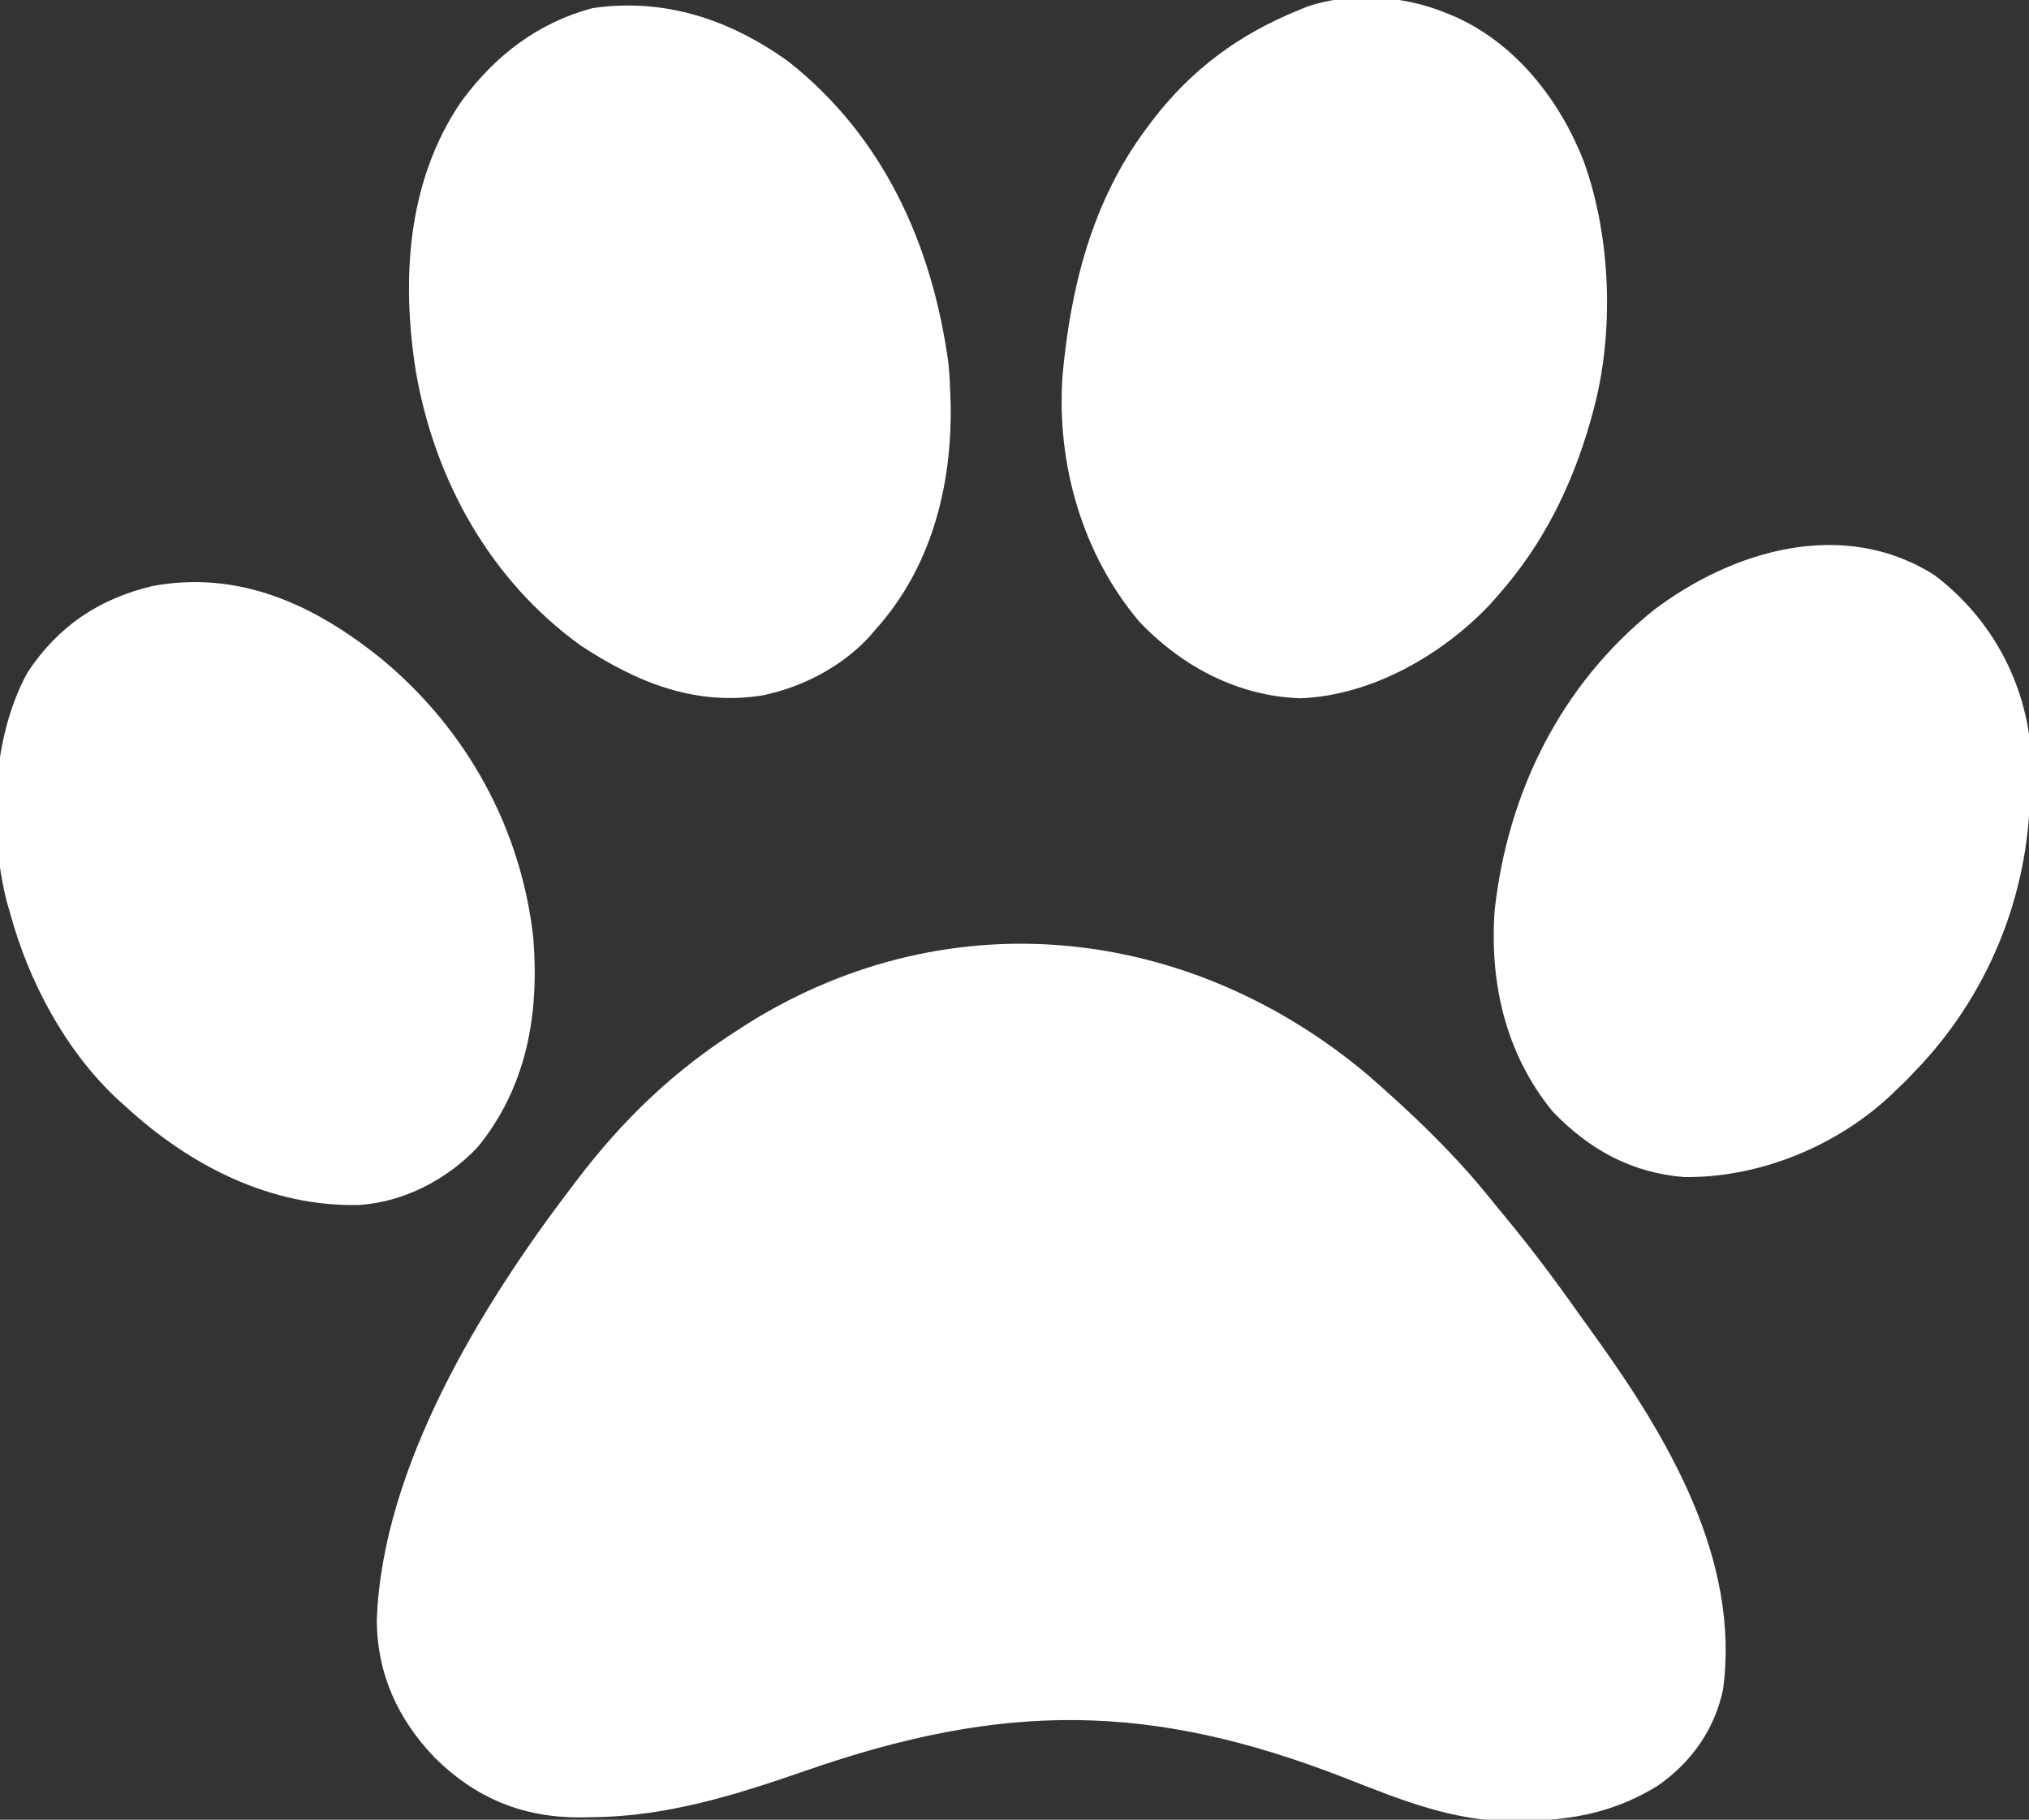
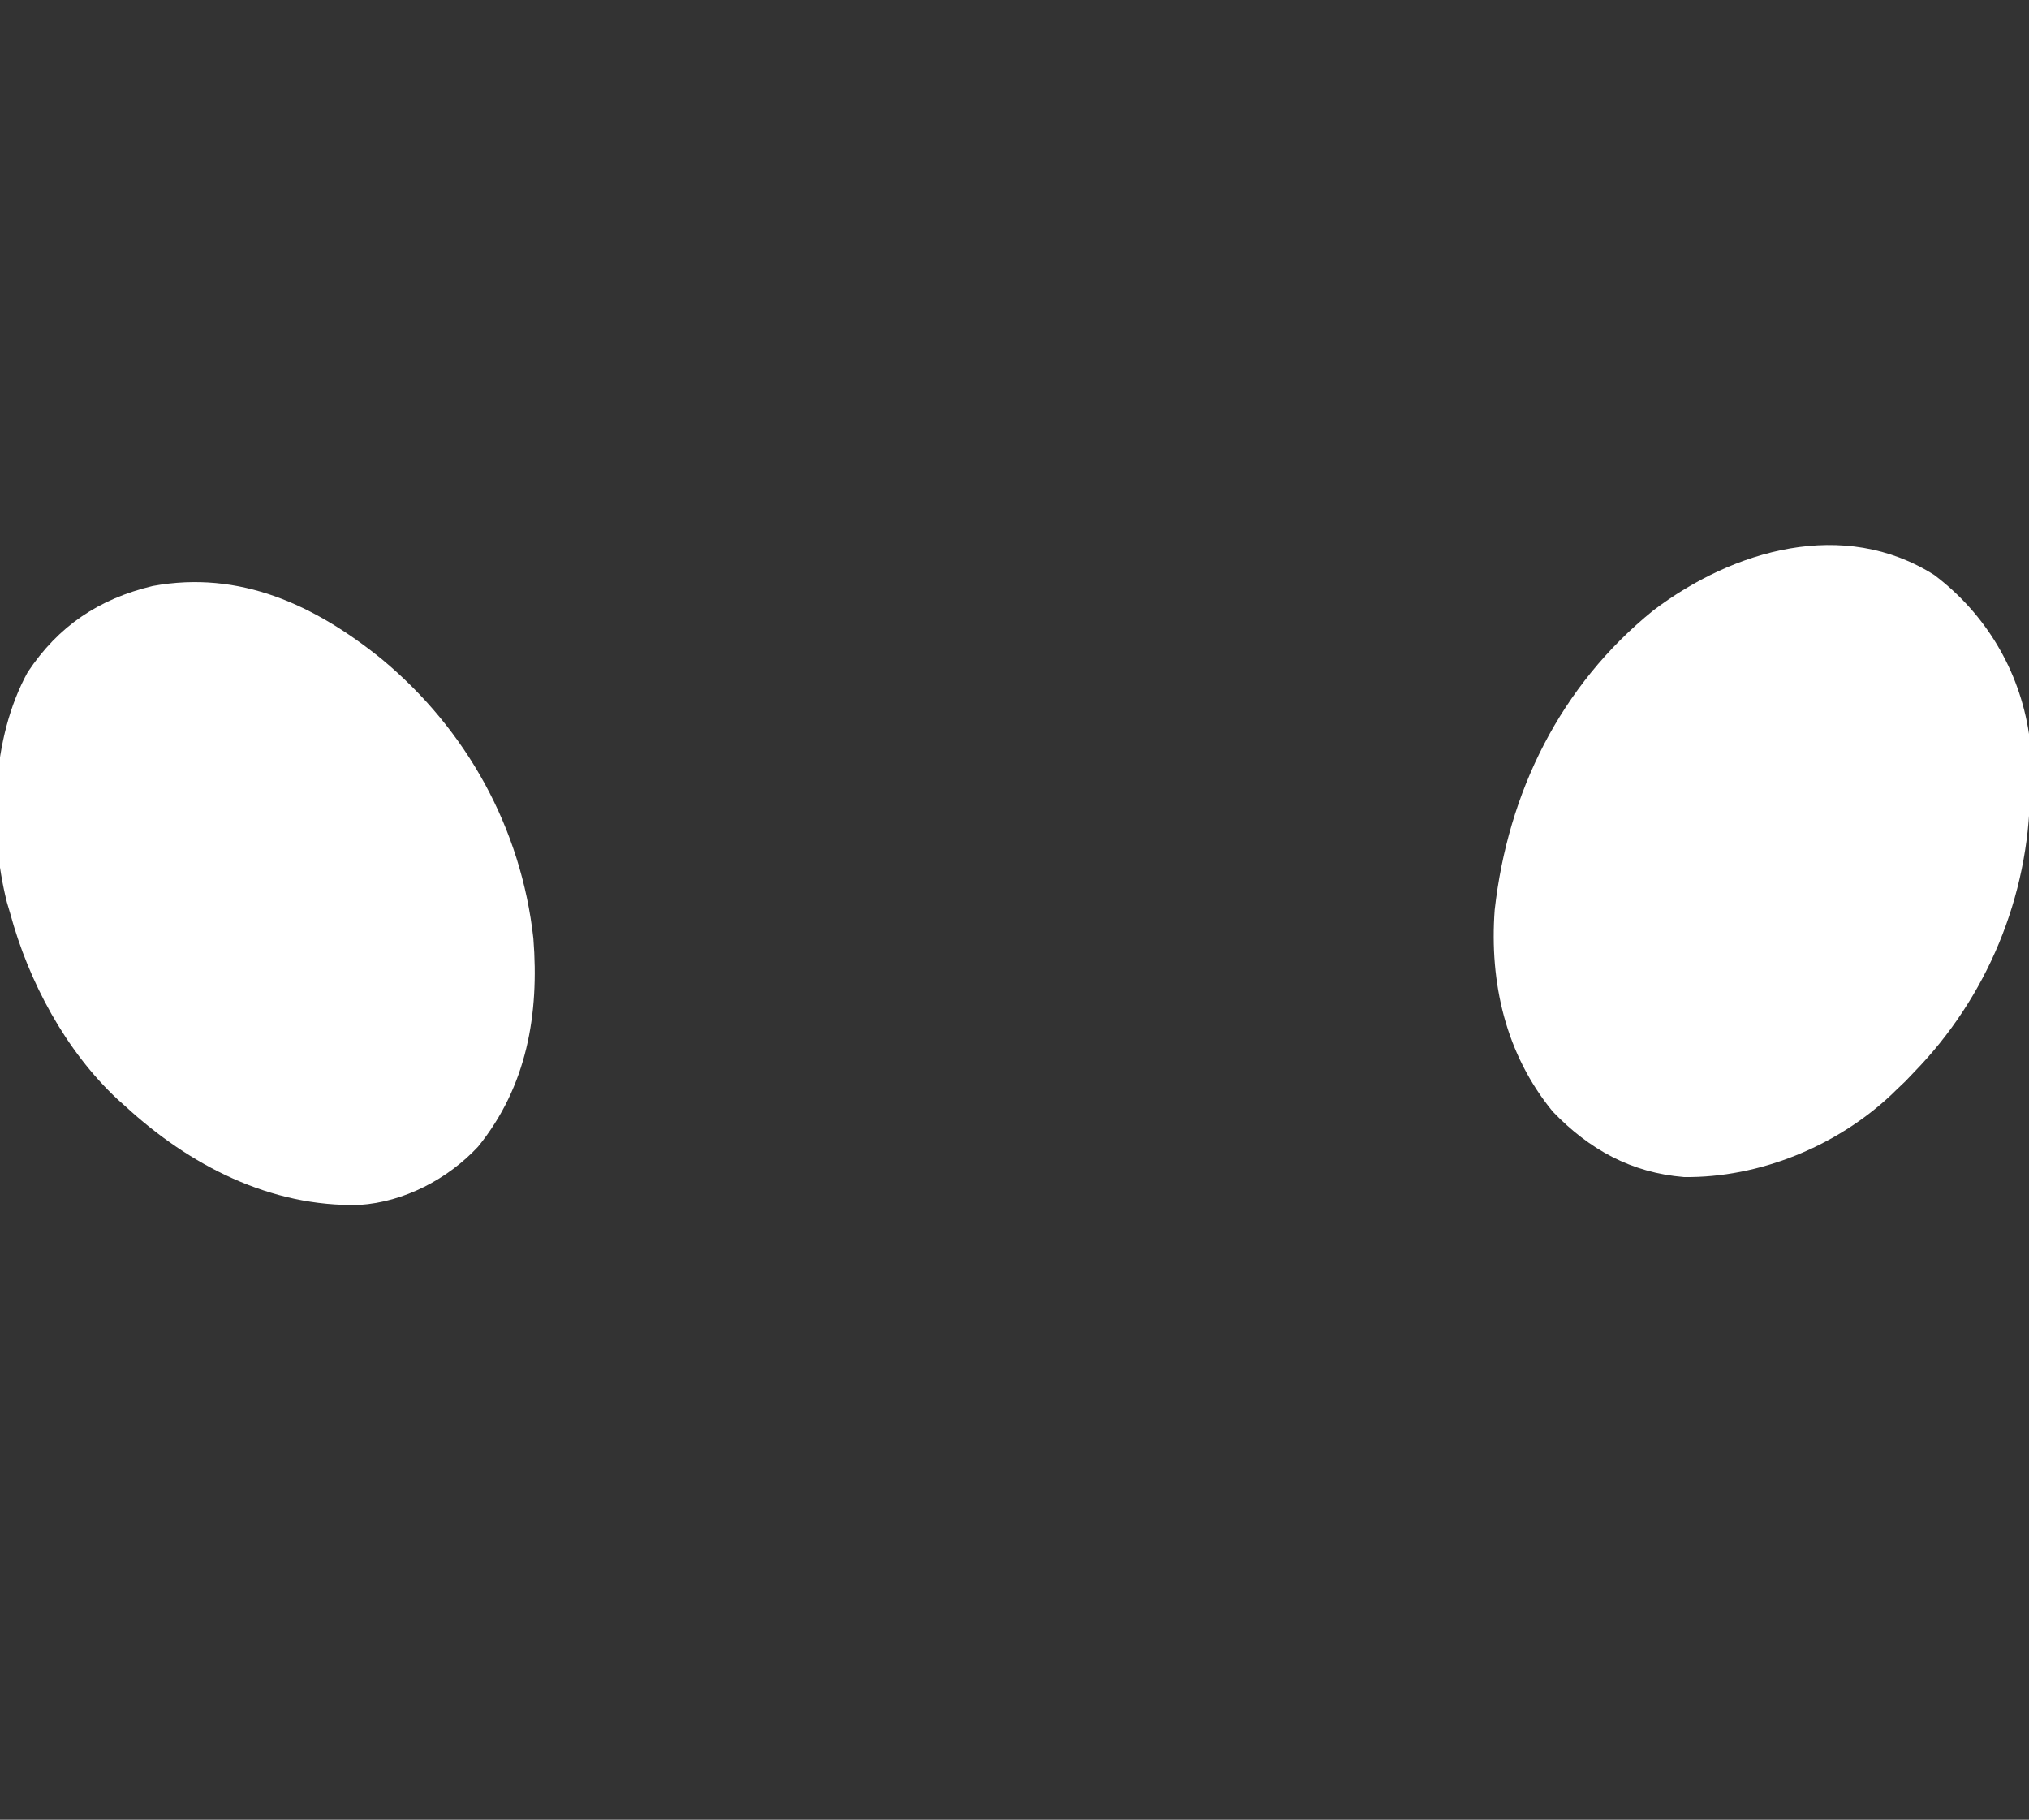
<svg xmlns="http://www.w3.org/2000/svg" version="1.1" width="600" height="538">
  <rect width="100%" height="100%" fill="#333333" stroke="none" />
-   <path d="M0 0 C13.554 11.798 26.457 24.126 37.594 38.258 C38.584 39.462 39.578 40.664 40.574 41.863 C48.055 50.895 55.07 60.181 61.827 69.765 C63.704 72.413 65.607 75.04 67.512 77.668 C88.991 107.566 110.267 143.539 105.121 181.77 C102.573 193.686 95.79 203.209 85.871 210.168 C73.427 217.89 60.755 220.446 46.344 220.57 C45.269 220.599 44.194 220.628 43.086 220.658 C25.388 220.794 9.628 214.305 -6.594 207.945 C-64.319 185.426 -107.766 185.463 -166.194 205.77 C-186.971 212.979 -207.422 219.402 -229.594 219.508 C-231.184 219.539 -231.184 219.539 -232.807 219.57 C-249.766 219.653 -263.712 213.887 -275.711 202.047 C-286.65 190.727 -292.851 177.341 -292.986 161.43 C-291.493 116.171 -262 68.12 -235.406 33.258 C-234.955 32.663 -234.505 32.068 -234.04 31.455 C-220.083 13.094 -204.964 -1.425 -185.406 -13.742 C-184.433 -14.369 -183.46 -14.995 -182.457 -15.641 C-122.979 -52.306 -52.349 -43.992 0 0 Z " fill="#FFFFFF" transform="translate(404.406,317.742)" />
-   <path d="M0 0 C1.317 0.543 1.317 0.543 2.66 1.098 C20.455 9.211 33.302 25.72 40.312 43.625 C48.503 66.29 49.431 94.84 43 118 C42.669 119.202 42.669 119.202 42.332 120.428 C36.839 139.708 28.317 156.95 15 172 C14.273 172.828 13.546 173.655 12.797 174.508 C-1.408 189.607 -22.335 201.596 -43.312 202.438 C-61.867 201.905 -78.57 193.028 -91.18 179.695 C-107.993 159.741 -115.579 133.148 -113.814 107.273 C-111.45 80.992 -105.036 55.434 -89 34 C-88.352 33.13 -87.703 32.26 -87.035 31.363 C-75.365 16.272 -61.533 6.149 -44 -1 C-43.112 -1.362 -42.224 -1.724 -41.309 -2.098 C-28.31 -6.471 -12.463 -5.272 0 0 Z " fill="#FFFFFF" transform="translate(428,4)" />
-   <path d="M0 0 C28.212 22.239 42.614 54.196 47.402 89.281 C47.684 92.153 47.848 94.991 47.938 97.875 C47.977 99.052 48.017 100.229 48.059 101.441 C48.479 125.548 42.342 149.655 25.938 167.875 C25.346 168.571 24.754 169.267 24.145 169.984 C16.674 178.203 5.728 184.279 -5.062 186.875 C-5.796 187.054 -6.529 187.233 -7.285 187.418 C-27.407 190.729 -44.661 183.678 -61.25 172.781 C-87.972 153.575 -104.454 124.04 -110.062 91.875 C-114.425 64.46 -112.701 35.413 -96.688 11.938 C-86.816 -1.552 -74.143 -11.396 -57.762 -15.734 C-36.518 -18.809 -17.291 -12.373 0 0 Z " fill="#FFFFFF" transform="translate(233.062,18.125)" />
  <path d="M0 0 C15.142 11.428 25.163 28.127 28 47 C28.301 51.503 28.334 55.988 28.312 60.5 C28.305 62.362 28.305 62.362 28.298 64.262 C27.906 95.129 15.604 124.843 -6 147 C-6.825 147.866 -7.65 148.732 -8.5 149.625 C-9.738 150.801 -9.738 150.801 -11 152 C-11.608 152.592 -12.217 153.183 -12.844 153.793 C-28.99 168.915 -51.724 178.253 -74 178 C-89.609 176.73 -102.052 169.859 -112.836 158.637 C-126.774 141.655 -131.586 120.524 -130 99 C-126.102 64.194 -110.583 32.701 -83.119 10.478 C-59.394 -7.491 -26.782 -16.951 0 0 Z " fill="#FFFFFF" transform="translate(572,170)" />
  <path d="M0 0 C25.128 20.852 41.233 50 44.821 82.569 C46.588 104.952 42.923 126.306 28.485 144.127 C19.536 153.739 6.559 160.519 -6.578 161.369 C-32.869 162.064 -56.93 149.655 -75.898 132.131 C-76.985 131.166 -76.985 131.166 -78.094 130.182 C-93.512 115.793 -104.443 95.31 -109.898 75.131 C-110.215 74.061 -110.532 72.991 -110.859 71.889 C-116.204 50.656 -115.467 23.391 -104.722 3.877 C-95.625 -9.818 -83.67 -17.811 -67.75 -21.623 C-41.952 -26.365 -19.756 -15.967 0 0 Z " fill="#FFFFFF" transform="translate(112.898,194.869)" />
</svg>